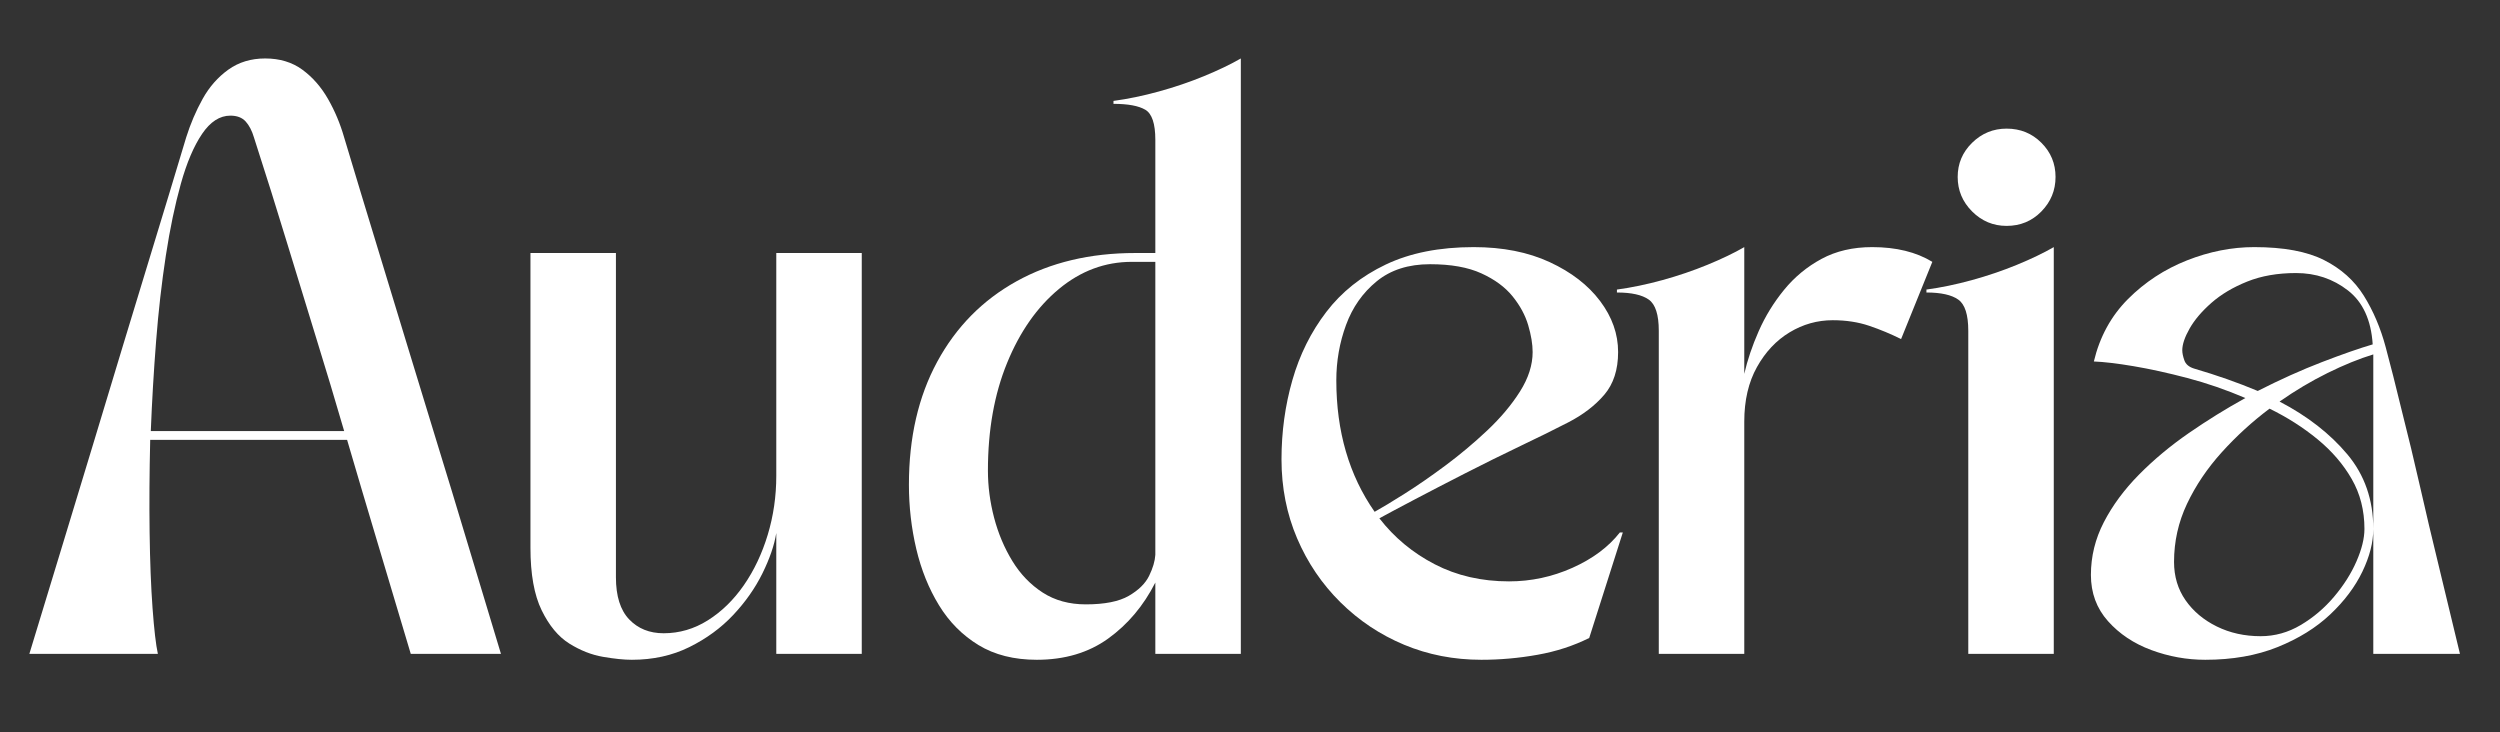
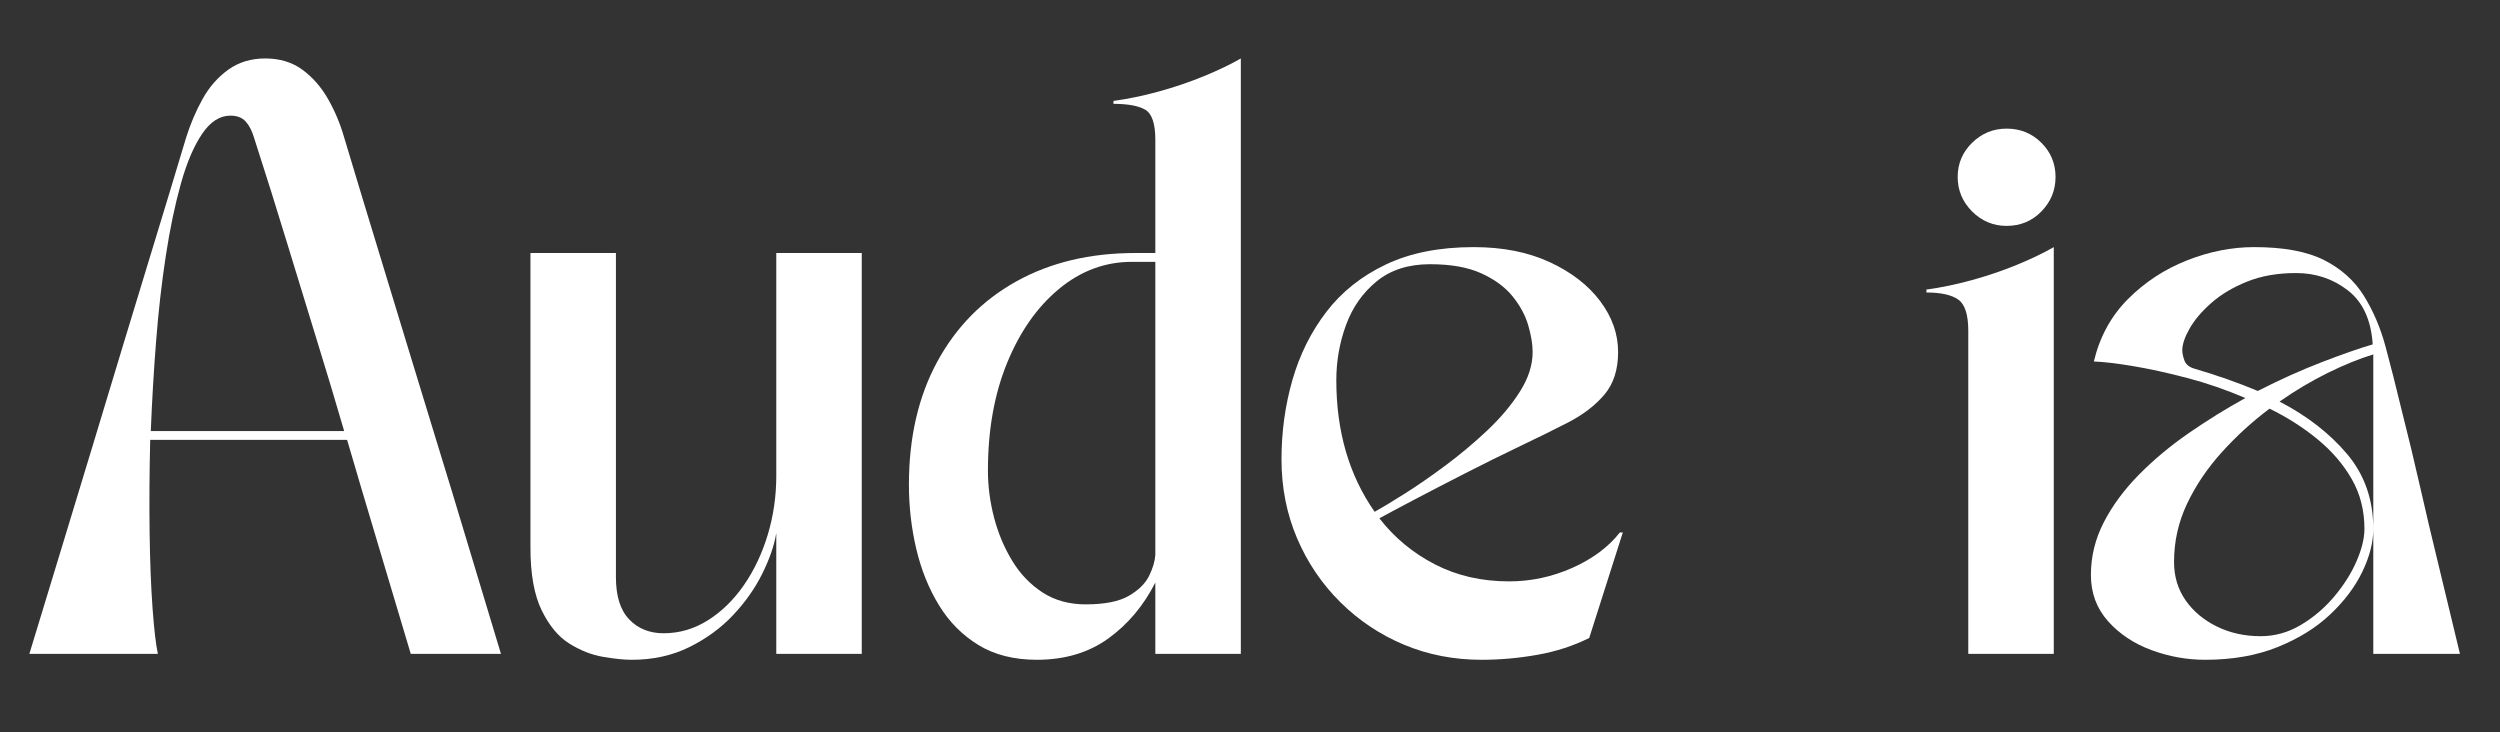
<svg xmlns="http://www.w3.org/2000/svg" version="1.0" preserveAspectRatio="xMidYMid meet" height="820" viewBox="0 0 2100 615" zoomAndPan="magnify" width="2800">
  <rect x="0" y="0" width="2100" height="615" fill="#333333" stroke="none" />
  <defs>
    <g />
    <clipPath id="549bc7c488">
      <rect height="566" y="0" width="2061" x="0" />
    </clipPath>
  </defs>
  <g transform="matrix(1, 0, 0, 1, 14, 48)">
    <g clip-path="url(#549bc7c488)">
      <g fill-opacity="1" fill="#ffffff">
        <g transform="translate(0.75, 501.264)">
          <g>
            <path d="M 117.859 0 L 9.906 0 C 20.133 -33.676 29.707 -65.117 38.625 -94.328 C 47.539 -123.547 56.039 -151.523 64.125 -178.266 C 72.219 -205.016 80.305 -231.758 88.391 -258.5 C 96.484 -285.238 104.898 -312.883 113.641 -341.438 C 122.391 -370 131.719 -400.785 141.625 -433.797 C 145.258 -445.348 149.879 -456.16 155.484 -466.234 C 161.098 -476.305 168.281 -484.477 177.031 -490.75 C 185.781 -497.02 196.098 -500.156 207.984 -500.156 C 220.203 -500.156 230.602 -497.02 239.188 -490.75 C 247.77 -484.477 254.945 -476.305 260.719 -466.234 C 266.5 -456.16 271.039 -445.348 274.344 -433.797 C 284.25 -400.785 293.57 -370 302.312 -341.438 C 311.062 -312.883 319.477 -285.238 327.562 -258.5 C 335.656 -231.758 343.828 -205.016 352.078 -178.266 C 360.336 -151.523 368.844 -123.547 377.594 -94.328 C 386.344 -65.117 395.832 -33.676 406.062 0 L 330.297 0 C 320.066 -34.332 310.578 -66.109 301.828 -95.328 C 293.078 -124.547 284.738 -152.691 276.812 -179.766 L 111.422 -179.766 C 110.766 -152.359 110.598 -126.438 110.922 -102 C 111.254 -77.57 112.078 -56.363 113.391 -38.375 C 114.711 -20.383 116.203 -7.594 117.859 0 Z M 111.922 -187.188 L 274.344 -187.188 C 266.75 -213.27 258.988 -239.102 251.062 -264.688 C 243.145 -290.27 234.973 -316.926 226.547 -344.656 C 218.129 -372.395 208.805 -402.109 198.578 -433.797 C 196.922 -439.41 194.609 -443.867 191.641 -447.172 C 188.672 -450.473 184.379 -452.125 178.766 -452.125 C 169.848 -452.125 161.922 -447.004 154.984 -436.766 C 148.055 -426.535 142.117 -412.586 137.172 -394.922 C 132.223 -377.266 128.016 -357.129 124.547 -334.516 C 121.078 -311.898 118.352 -287.961 116.375 -262.703 C 114.395 -237.453 112.91 -212.281 111.922 -187.188 Z M 111.922 -187.188" />
          </g>
        </g>
      </g>
      <g fill-opacity="1" fill="#ffffff">
        <g transform="translate(401.861, 501.264)">
          <g>
            <path d="M 114.891 4.953 C 108.285 4.953 100.195 4.125 90.625 2.469 C 81.051 0.82 71.641 -2.883 62.391 -8.656 C 53.148 -14.438 45.395 -23.766 39.125 -36.641 C 32.852 -49.516 29.719 -67.016 29.719 -89.141 L 29.719 -336.734 L 101.516 -336.734 L 101.516 -64.375 C 101.516 -48.531 105.227 -36.727 112.656 -28.969 C 120.082 -21.207 129.738 -17.328 141.625 -17.328 C 154.832 -17.328 167.211 -20.957 178.766 -28.219 C 190.316 -35.488 200.383 -45.312 208.969 -57.688 C 217.551 -70.07 224.238 -84.188 229.031 -100.031 C 233.82 -115.875 236.219 -132.379 236.219 -149.547 L 236.219 -336.734 L 308.016 -336.734 L 308.016 0 L 236.219 0 L 236.219 -101.516 C 234.562 -91.285 230.676 -79.977 224.562 -67.594 C 218.457 -55.219 210.285 -43.582 200.047 -32.688 C 189.816 -21.789 177.52 -12.789 163.156 -5.688 C 148.801 1.406 132.711 4.953 114.891 4.953 Z M 114.891 4.953" />
          </g>
        </g>
      </g>
      <g fill-opacity="1" fill="#ffffff">
        <g transform="translate(724.73, 501.264)">
          <g>
            <path d="M 24.766 -142.125 C 24.766 -181.738 32.688 -216.156 48.531 -245.375 C 64.375 -274.594 86.57 -297.125 115.125 -312.969 C 143.688 -328.812 176.953 -336.734 214.922 -336.734 L 231.75 -336.734 L 231.75 -431.812 C 231.75 -445.352 228.941 -453.773 223.328 -457.078 C 217.723 -460.379 208.812 -462.031 196.594 -462.031 L 196.594 -464.5 C 208.812 -466.145 221.52 -468.785 234.719 -472.422 C 247.926 -476.055 260.555 -480.348 272.609 -485.297 C 284.66 -490.254 294.977 -495.207 303.562 -500.156 L 303.562 0 L 231.75 0 L 231.75 -59.922 C 221.852 -40.441 208.648 -24.758 192.141 -12.875 C 175.629 -0.988 155.656 4.953 132.219 4.953 C 113.07 4.953 96.727 0.828 83.188 -7.422 C 69.656 -15.68 58.598 -26.828 50.016 -40.859 C 41.43 -54.891 35.078 -70.648 30.953 -88.141 C 26.828 -105.641 24.766 -123.633 24.766 -142.125 Z M 91.125 -154.016 C 91.125 -140.805 92.852 -127.598 96.312 -114.391 C 99.781 -101.18 104.895 -89.047 111.656 -77.984 C 118.426 -66.93 126.926 -58.102 137.156 -51.5 C 147.395 -44.895 159.453 -41.594 173.328 -41.594 C 189.172 -41.594 201.219 -43.984 209.469 -48.766 C 217.719 -53.555 223.41 -59.172 226.547 -65.609 C 229.691 -72.047 231.426 -77.906 231.75 -83.188 L 231.75 -329.312 L 211.953 -329.312 C 189.492 -329.312 169.102 -321.719 150.781 -306.531 C 132.469 -291.344 117.945 -270.625 107.219 -244.375 C 96.488 -218.133 91.125 -188.016 91.125 -154.016 Z M 91.125 -154.016" />
          </g>
        </g>
      </g>
      <g fill-opacity="1" fill="#ffffff">
        <g transform="translate(1037.695, 501.264)">
          <g>
            <path d="M 192.641 4.953 C 169.523 4.953 147.898 0.742 127.766 -7.672 C 107.629 -16.086 89.801 -27.973 74.281 -43.328 C 58.758 -58.68 46.625 -76.594 37.875 -97.062 C 29.133 -117.531 24.766 -139.648 24.766 -163.422 C 24.766 -186.523 27.816 -208.723 33.922 -230.016 C 40.023 -251.316 49.516 -270.383 62.391 -287.219 C 75.266 -304.051 91.938 -317.336 112.406 -327.078 C 132.875 -336.816 157.473 -341.688 186.203 -341.688 C 210.629 -341.688 231.922 -337.477 250.078 -329.062 C 268.234 -320.645 282.344 -309.75 292.406 -296.375 C 302.477 -283.008 307.516 -268.734 307.516 -253.547 C 307.516 -238.691 303.633 -226.723 295.875 -217.641 C 288.125 -208.566 277.973 -200.805 265.422 -194.359 C 252.879 -187.922 239.676 -181.406 225.812 -174.812 C 209.969 -167.219 194.285 -159.457 178.766 -151.531 C 163.254 -143.602 149.223 -136.336 136.672 -129.734 C 124.129 -123.141 114.227 -117.859 106.969 -113.891 C 119.508 -97.711 135.023 -84.836 153.516 -75.266 C 172.004 -65.691 192.801 -60.906 215.906 -60.906 C 234.395 -60.906 252.141 -64.703 269.141 -72.297 C 286.141 -79.891 299.426 -89.797 309 -102.016 L 311.484 -102.016 L 283.25 -13.375 C 270.051 -6.77 255.609 -2.066 239.922 0.734 C 224.242 3.547 208.484 4.953 192.641 4.953 Z M 149.547 -327.328 C 131.391 -327.328 116.453 -322.539 104.734 -312.969 C 93.016 -303.395 84.43 -291.18 78.984 -276.328 C 73.535 -261.473 70.812 -245.957 70.812 -229.781 C 70.812 -186.852 81.539 -150.039 103 -119.344 C 108.945 -122.645 117.285 -127.676 128.016 -134.438 C 138.742 -141.207 150.211 -149.129 162.422 -158.203 C 174.641 -167.285 186.359 -177.109 197.578 -187.672 C 208.805 -198.242 217.969 -209.141 225.062 -220.359 C 232.164 -231.586 235.719 -242.648 235.719 -253.547 C 235.719 -260.148 234.477 -267.66 232 -276.078 C 229.52 -284.492 225.145 -292.582 218.875 -300.344 C 212.602 -308.102 203.852 -314.539 192.625 -319.656 C 181.406 -324.77 167.047 -327.328 149.547 -327.328 Z M 149.547 -327.328" />
          </g>
        </g>
      </g>
      <g fill-opacity="1" fill="#ffffff">
        <g transform="translate(1344.222, 501.264)">
          <g>
-             <path d="M 0 -306.031 C 12.219 -307.688 24.926 -310.328 38.125 -313.953 C 51.332 -317.586 63.961 -321.879 76.016 -326.828 C 88.066 -331.785 98.383 -336.738 106.969 -341.688 L 106.969 -235.219 C 109.602 -246.77 113.645 -258.734 119.094 -271.109 C 124.539 -283.492 131.641 -295.051 140.391 -305.781 C 149.141 -316.508 159.617 -325.176 171.828 -331.781 C 184.047 -338.383 198.242 -341.688 214.422 -341.688 C 234.555 -341.688 251.395 -337.562 264.938 -329.312 L 238.688 -264.438 C 230.102 -268.727 221.188 -272.441 211.938 -275.578 C 202.695 -278.711 192.469 -280.281 181.25 -280.281 C 168.375 -280.281 156.32 -276.895 145.094 -270.125 C 133.863 -263.363 124.703 -253.625 117.609 -240.906 C 110.516 -228.195 106.969 -212.93 106.969 -195.109 L 106.969 0 L 35.156 0 L 35.156 -271.375 C 35.156 -284.906 32.348 -293.648 26.734 -297.609 C 21.129 -301.578 12.219 -303.562 0 -303.562 Z M 0 -306.031" />
-           </g>
+             </g>
        </g>
      </g>
      <g fill-opacity="1" fill="#ffffff">
        <g transform="translate(1604.201, 501.264)">
          <g>
            <path d="M 0 -306.031 C 12.219 -307.688 24.926 -310.328 38.125 -313.953 C 51.332 -317.586 63.961 -321.879 76.016 -326.828 C 88.066 -331.785 98.383 -336.738 106.969 -341.688 L 106.969 0 L 35.156 0 L 35.156 -271.375 C 35.156 -284.906 32.348 -293.648 26.734 -297.609 C 21.129 -301.578 12.219 -303.562 0 -303.562 Z M 26.25 -400.625 C 26.25 -411.844 30.289 -421.41 38.375 -429.328 C 46.469 -437.254 56.125 -441.219 67.344 -441.219 C 78.906 -441.219 88.645 -437.254 96.562 -429.328 C 104.488 -421.41 108.453 -411.844 108.453 -400.625 C 108.453 -389.395 104.488 -379.734 96.562 -371.641 C 88.645 -363.555 78.906 -359.516 67.344 -359.516 C 56.125 -359.516 46.469 -363.555 38.375 -371.641 C 30.289 -379.734 26.25 -389.395 26.25 -400.625 Z M 26.25 -400.625" />
          </g>
        </g>
      </g>
      <g fill-opacity="1" fill="#ffffff">
        <g transform="translate(1727.505, 501.264)">
          <g>
            <path d="M 14.859 -66.359 C 14.859 -81.867 18.488 -96.641 25.75 -110.672 C 33.008 -124.703 42.828 -137.988 55.203 -150.531 C 67.586 -163.082 81.535 -174.723 97.047 -185.453 C 112.566 -196.18 128.414 -206.004 144.594 -214.922 C 128.414 -221.848 112.156 -227.457 95.812 -231.75 C 79.477 -236.039 64.457 -239.344 50.75 -241.656 C 37.051 -243.969 25.91 -245.289 17.328 -245.625 C 22.285 -266.414 31.859 -283.91 46.047 -298.109 C 60.242 -312.305 76.75 -323.117 95.562 -330.547 C 114.383 -337.973 133.207 -341.688 152.031 -341.688 C 176.789 -341.688 196.348 -338.055 210.703 -330.797 C 225.066 -323.535 236.207 -313.547 244.125 -300.828 C 252.051 -288.117 258.16 -273.758 262.453 -257.75 C 266.742 -241.738 271.035 -224.82 275.328 -207 C 281.273 -183.551 286.641 -161.266 291.422 -140.141 C 296.211 -119.016 301.332 -97.305 306.781 -75.016 C 312.227 -52.734 318.254 -27.727 324.859 0 L 252.062 0 L 252.062 -104.984 C 252.062 -93.754 249.004 -81.785 242.891 -69.078 C 236.785 -56.367 227.789 -44.398 215.906 -33.172 C 204.02 -21.953 189.242 -12.789 171.578 -5.688 C 153.922 1.406 133.703 4.953 110.922 4.953 C 95.41 4.953 80.305 2.227 65.609 -3.219 C 50.922 -8.664 38.789 -16.754 29.219 -27.484 C 19.645 -38.211 14.859 -51.172 14.859 -66.359 Z M 244.625 -104.984 C 244.625 -120.492 241.078 -134.438 233.984 -146.812 C 226.891 -159.195 217.316 -170.344 205.266 -180.25 C 193.211 -190.156 179.758 -198.738 164.906 -206 C 150.375 -195.102 137 -182.891 124.781 -169.359 C 112.57 -155.828 102.836 -141.383 95.578 -126.031 C 88.316 -110.676 84.688 -94.414 84.688 -77.25 C 84.688 -65.031 87.906 -54.301 94.344 -45.062 C 100.781 -35.82 109.523 -28.477 120.578 -23.031 C 131.641 -17.582 143.938 -14.859 157.469 -14.859 C 169.352 -14.859 180.578 -17.992 191.141 -24.266 C 201.711 -30.535 211.039 -38.457 219.125 -48.031 C 227.219 -57.602 233.488 -67.504 237.938 -77.734 C 242.395 -87.973 244.625 -97.055 244.625 -104.984 Z M 155 -220.859 C 173.812 -230.43 191.801 -238.52 208.969 -245.125 C 226.133 -251.727 240.332 -256.68 251.562 -259.984 C 250.238 -280.453 243.305 -295.555 230.766 -305.297 C 218.223 -315.035 203.695 -319.906 187.188 -319.906 C 171.664 -319.906 157.961 -317.508 146.078 -312.719 C 134.191 -307.938 124.207 -301.992 116.125 -294.891 C 108.039 -287.797 101.93 -280.613 97.797 -273.344 C 93.672 -266.082 91.609 -259.977 91.609 -255.031 C 91.609 -252.719 92.188 -249.91 93.344 -246.609 C 94.5 -243.305 97.223 -240.992 101.516 -239.672 C 120.66 -234.066 138.488 -227.797 155 -220.859 Z M 252.062 -251.562 C 240.176 -247.926 227.379 -242.723 213.672 -235.953 C 199.973 -229.191 186.523 -221.191 173.328 -211.953 C 196.766 -199.734 215.742 -184.957 230.266 -167.625 C 244.797 -150.289 252.062 -129.41 252.062 -104.984 Z M 252.062 -251.562" />
          </g>
        </g>
      </g>
    </g>
  </g>
</svg>